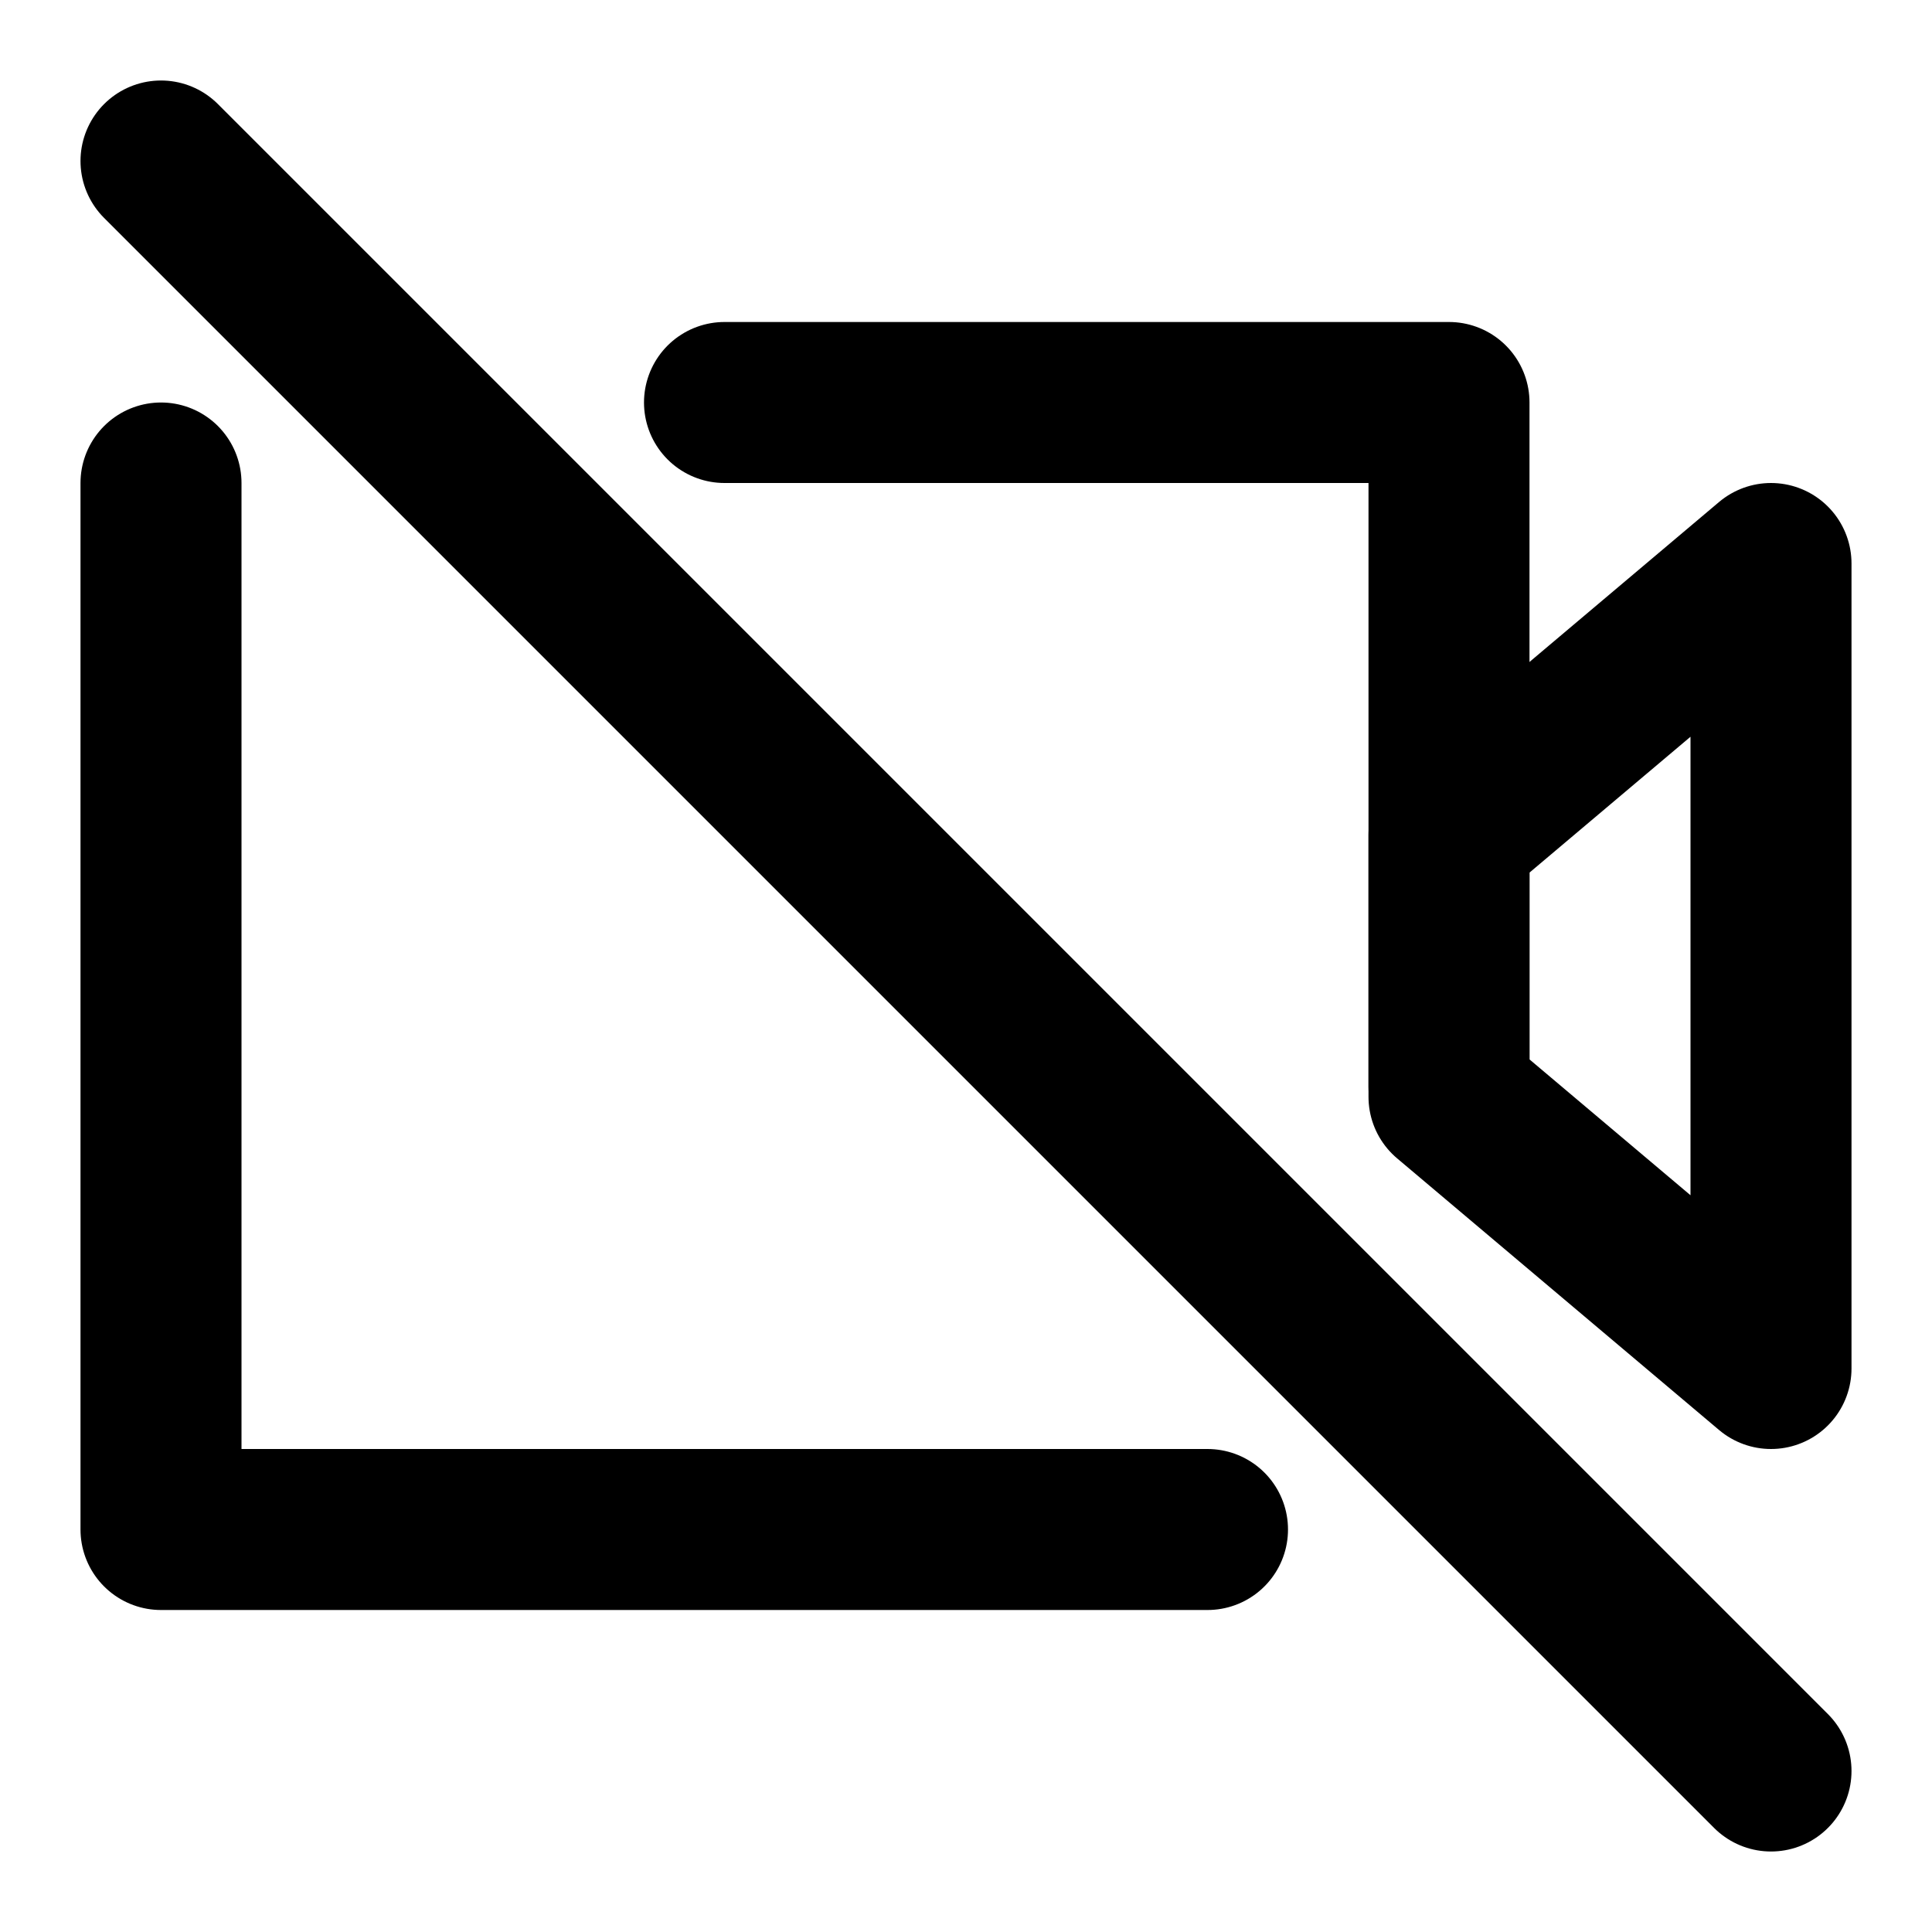
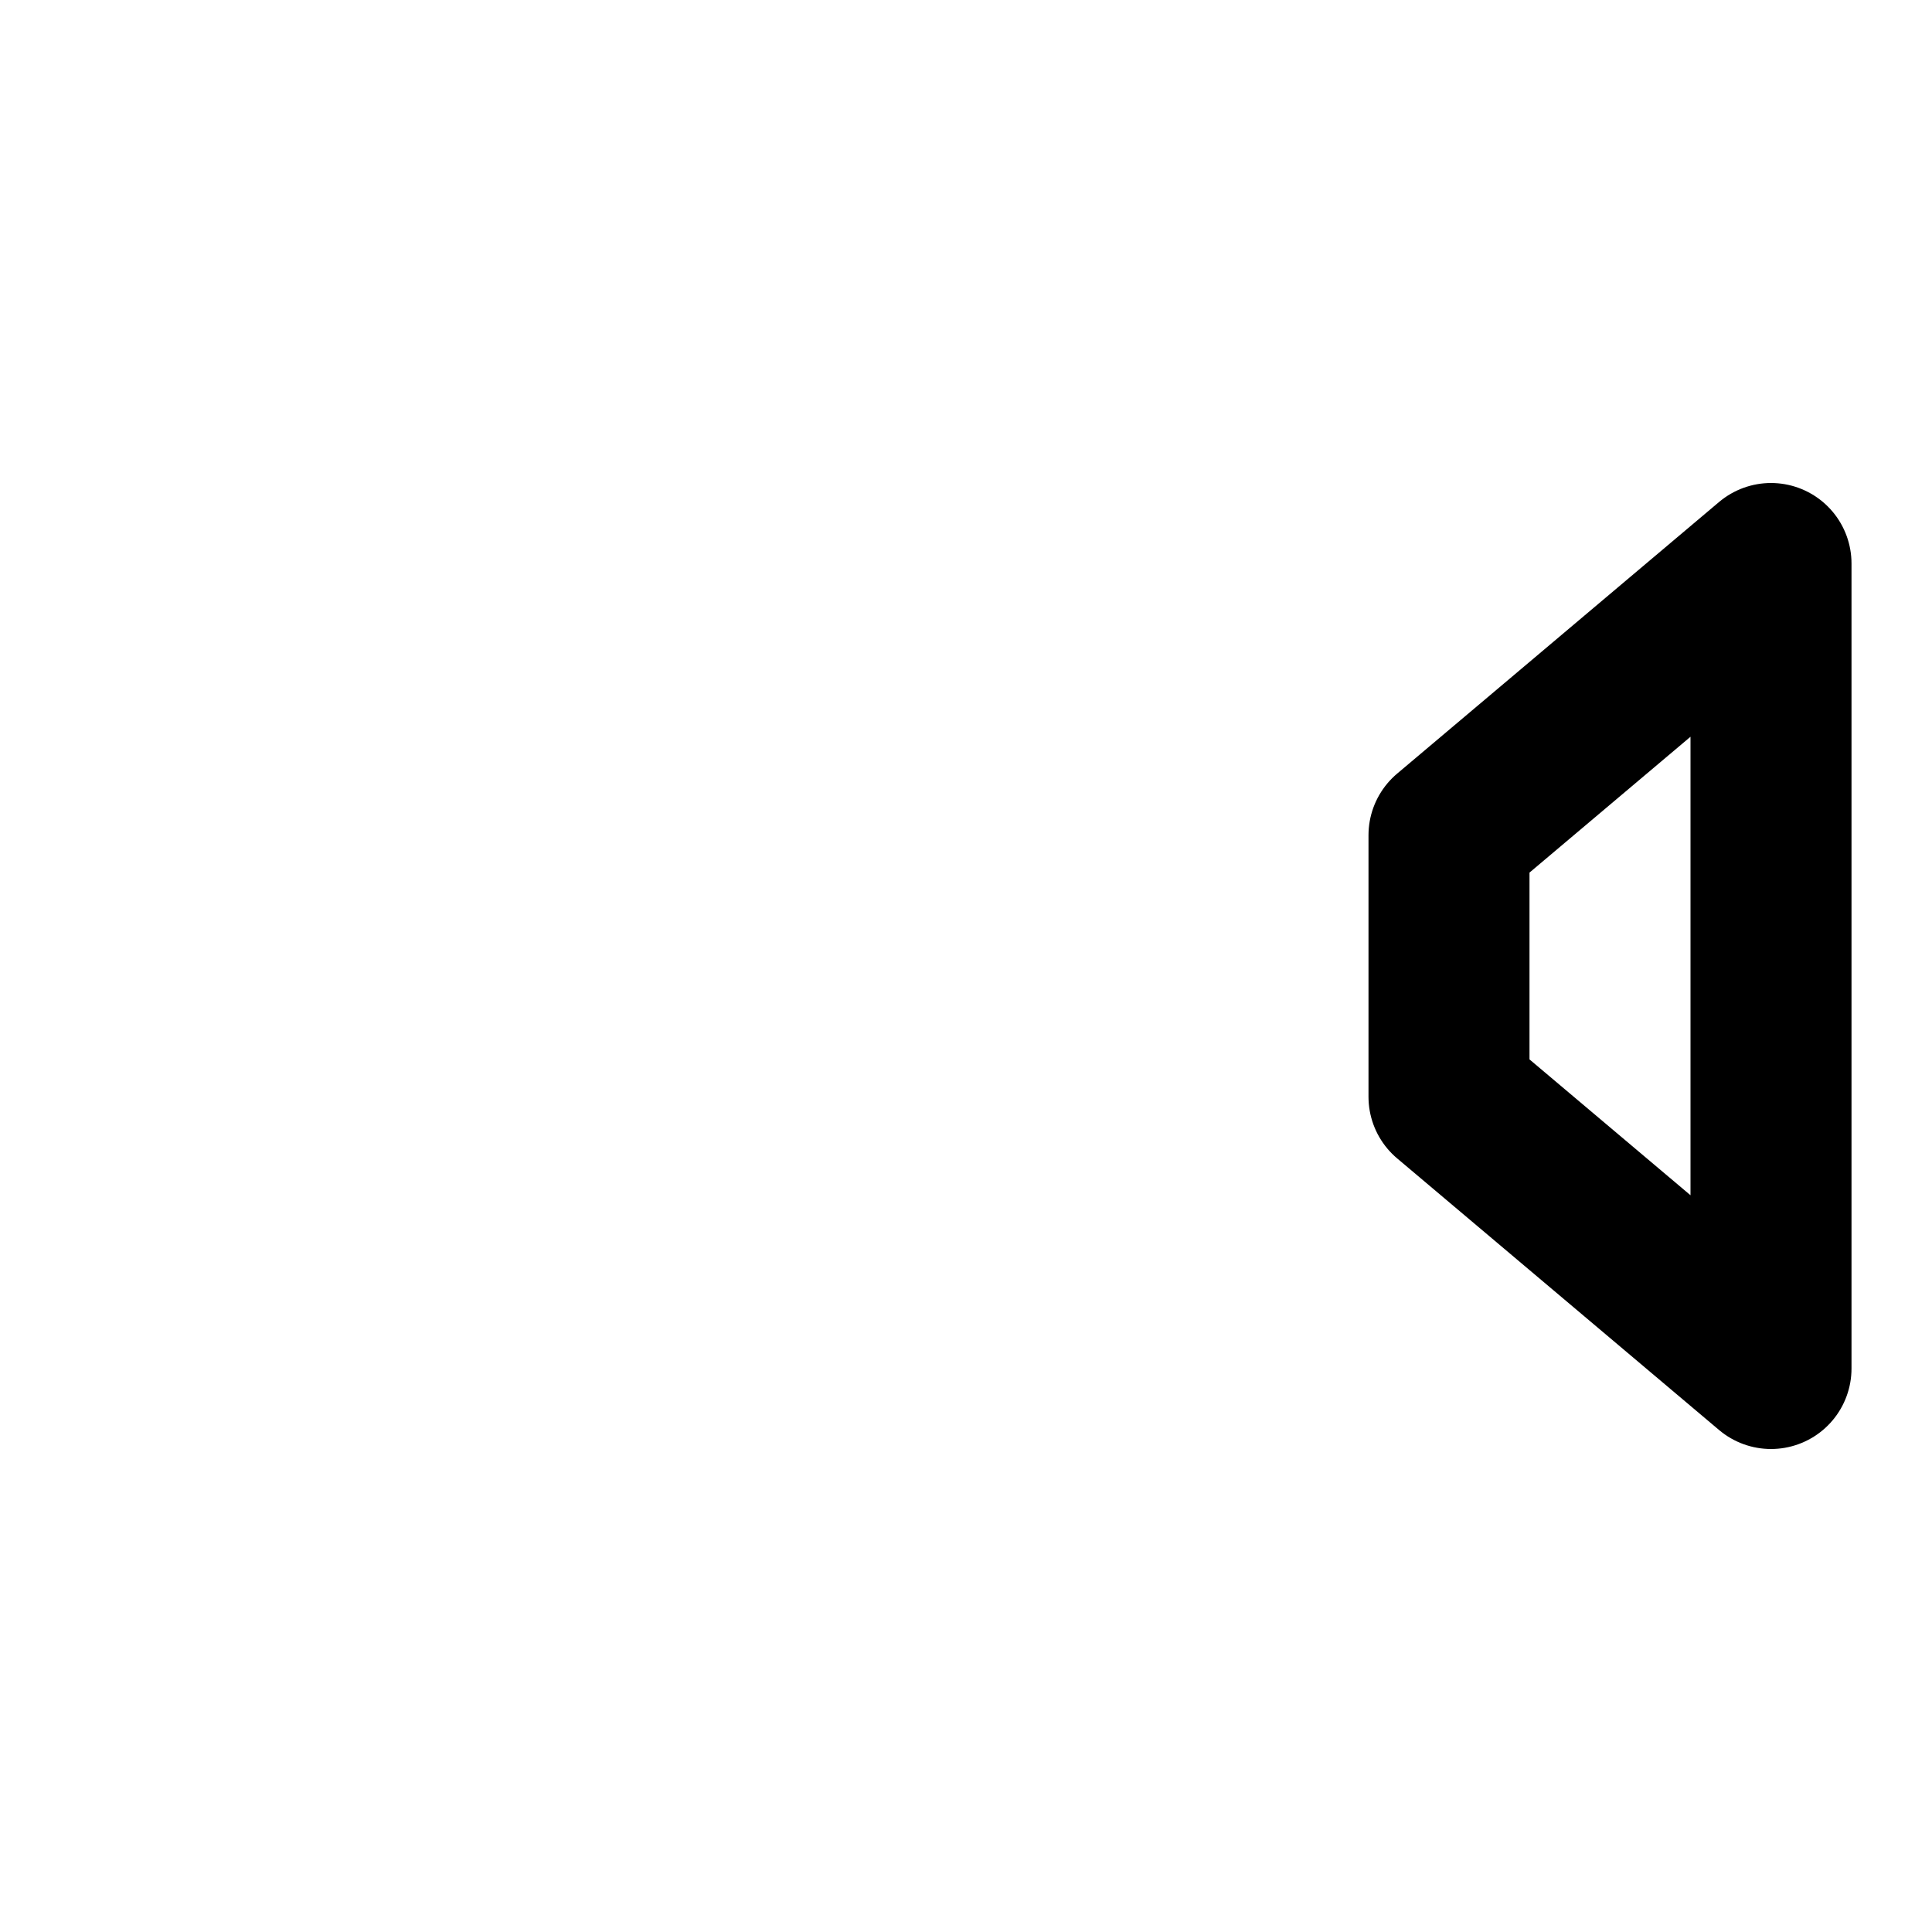
<svg xmlns="http://www.w3.org/2000/svg" width="48" height="48" viewBox="0 0 48 48" fill="none">
-   <path d="M4 12V38H20H28H30M18 10H20H36V24V27" stroke="black" stroke-width="4" stroke-linecap="round" stroke-linejoin="round" />
-   <path fill-rule="evenodd" clip-rule="evenodd" d="M44 14L36 20.75V27.25L44 34V14Z" stroke="black" stroke-width="4" stroke-linecap="round" stroke-linejoin="round" />
-   <path d="M44 44L4 4" stroke="black" stroke-width="4" stroke-linecap="round" stroke-linejoin="round" />
+   <path fill-rule="evenodd" clip-rule="evenodd" d="M44 14L36 20.75V27.25L44 34V14" stroke="black" stroke-width="4" stroke-linecap="round" stroke-linejoin="round" />
</svg>